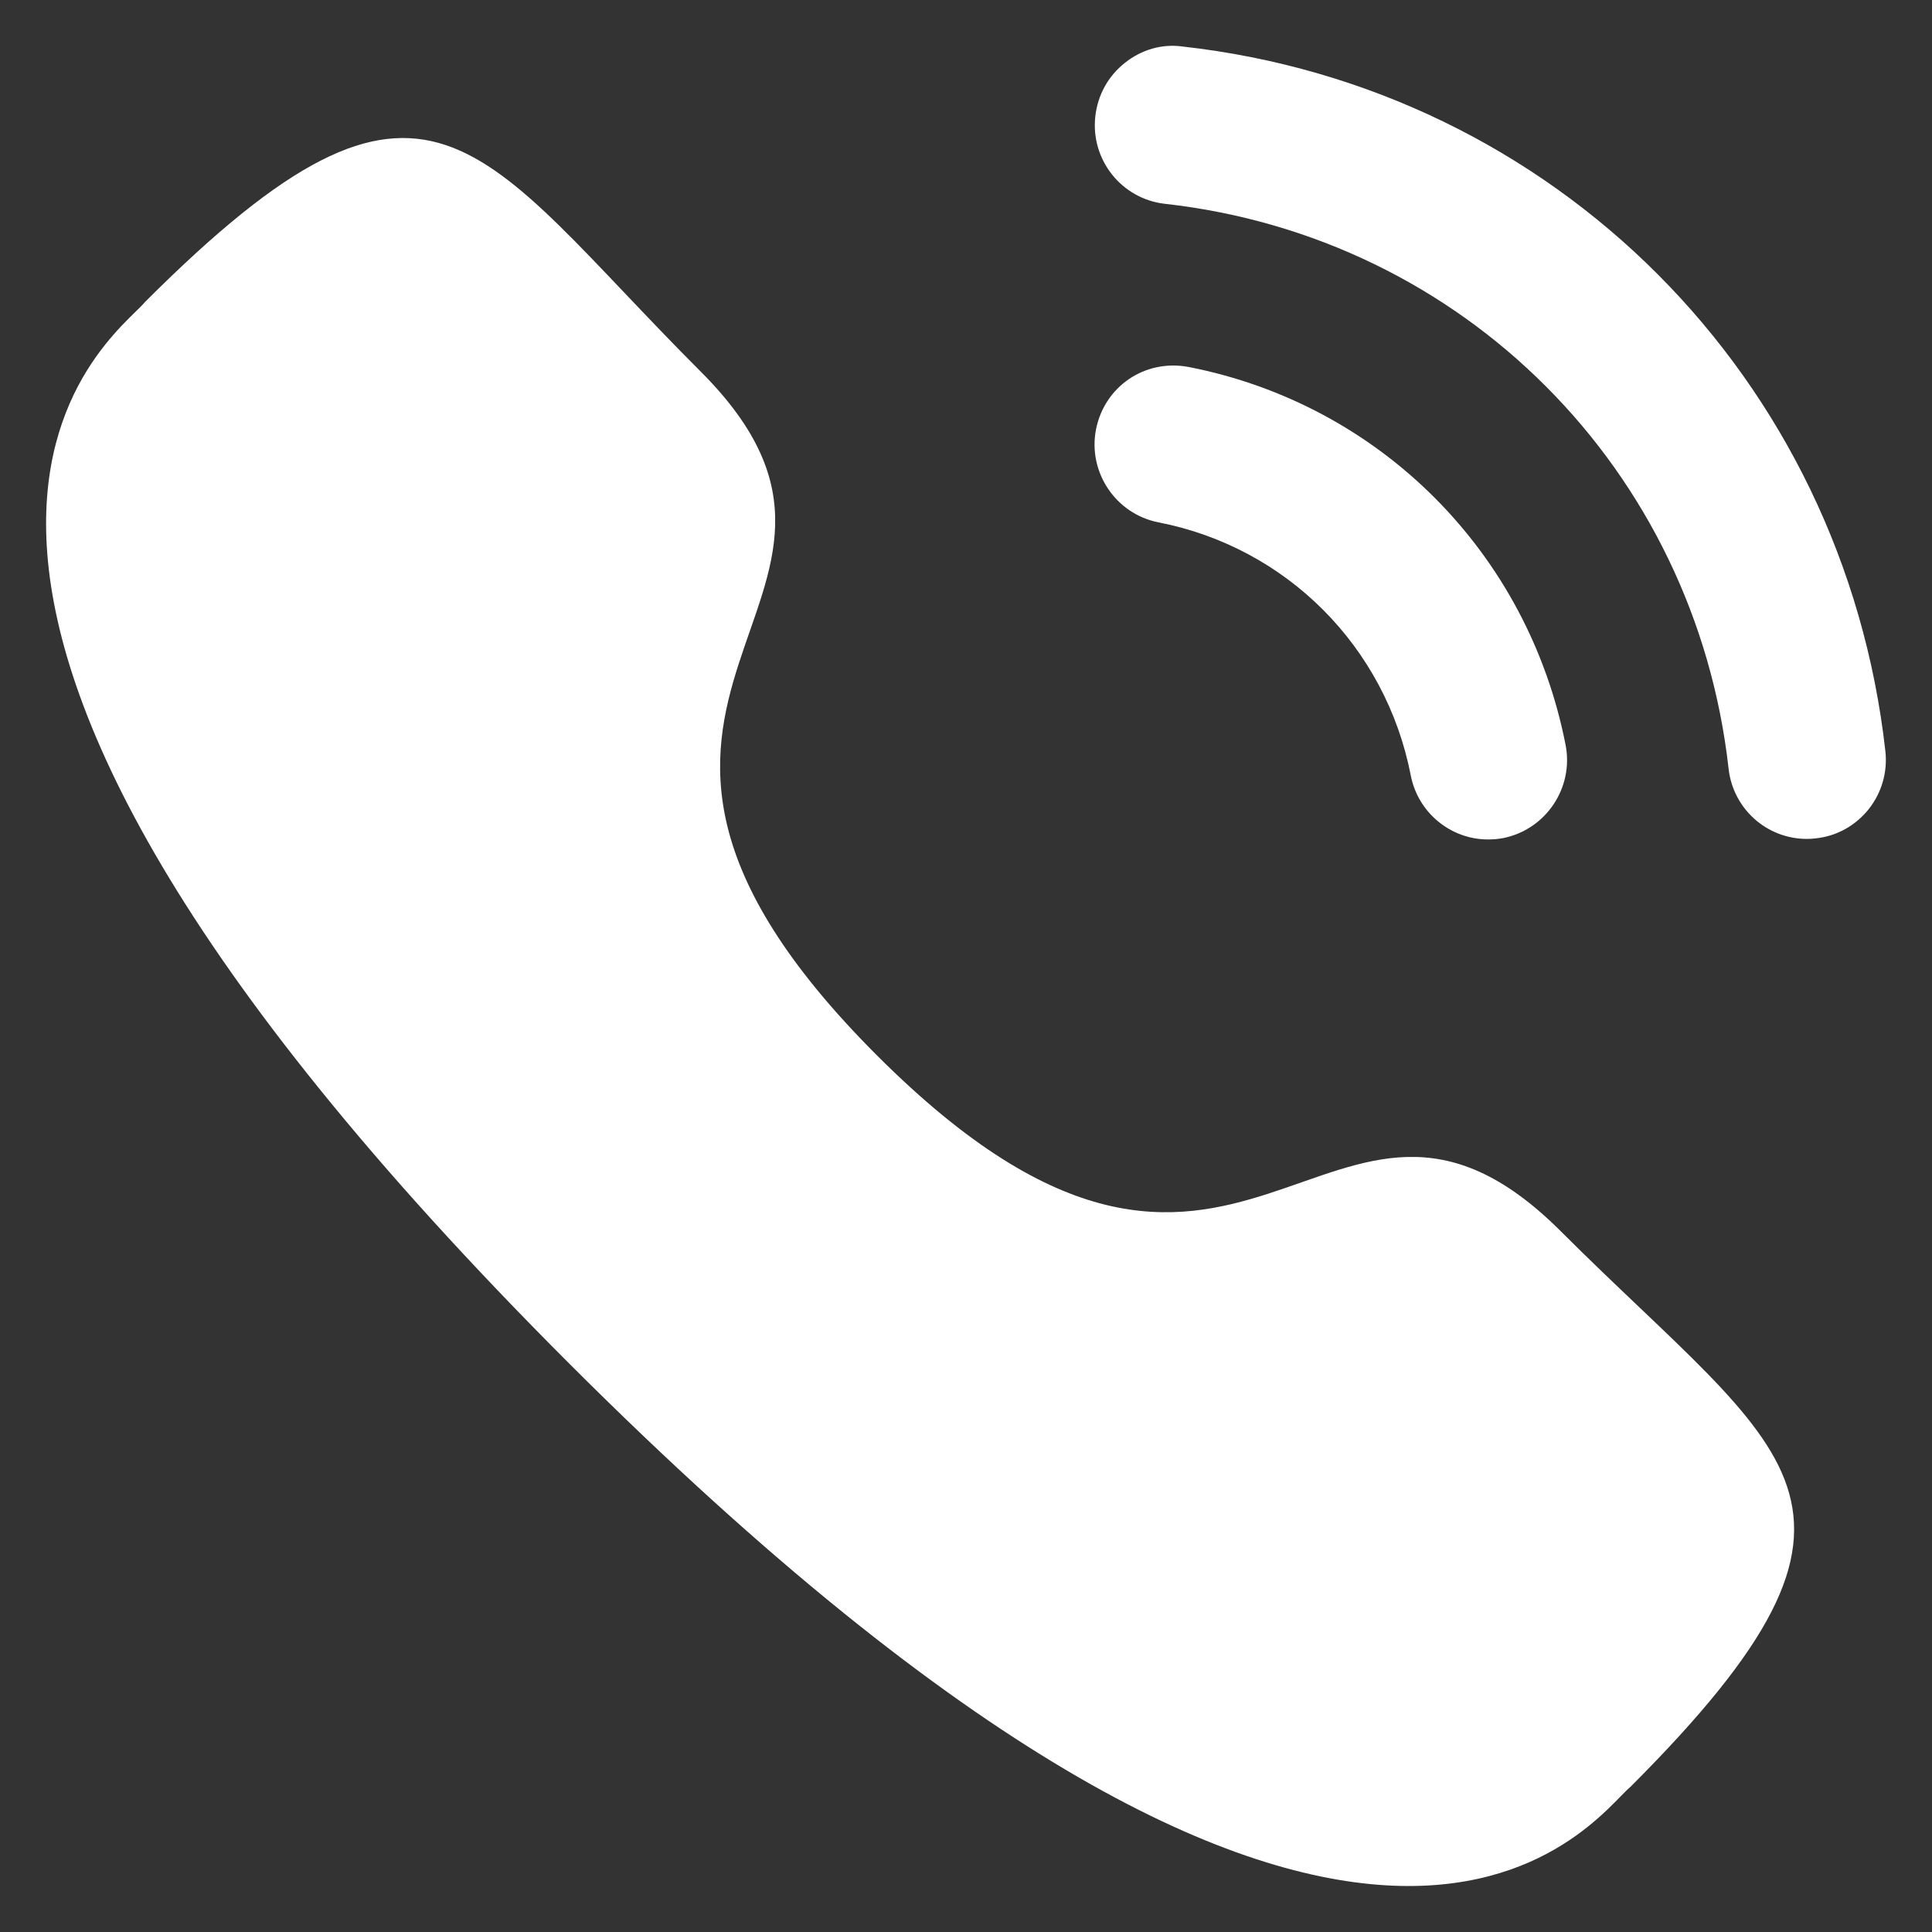
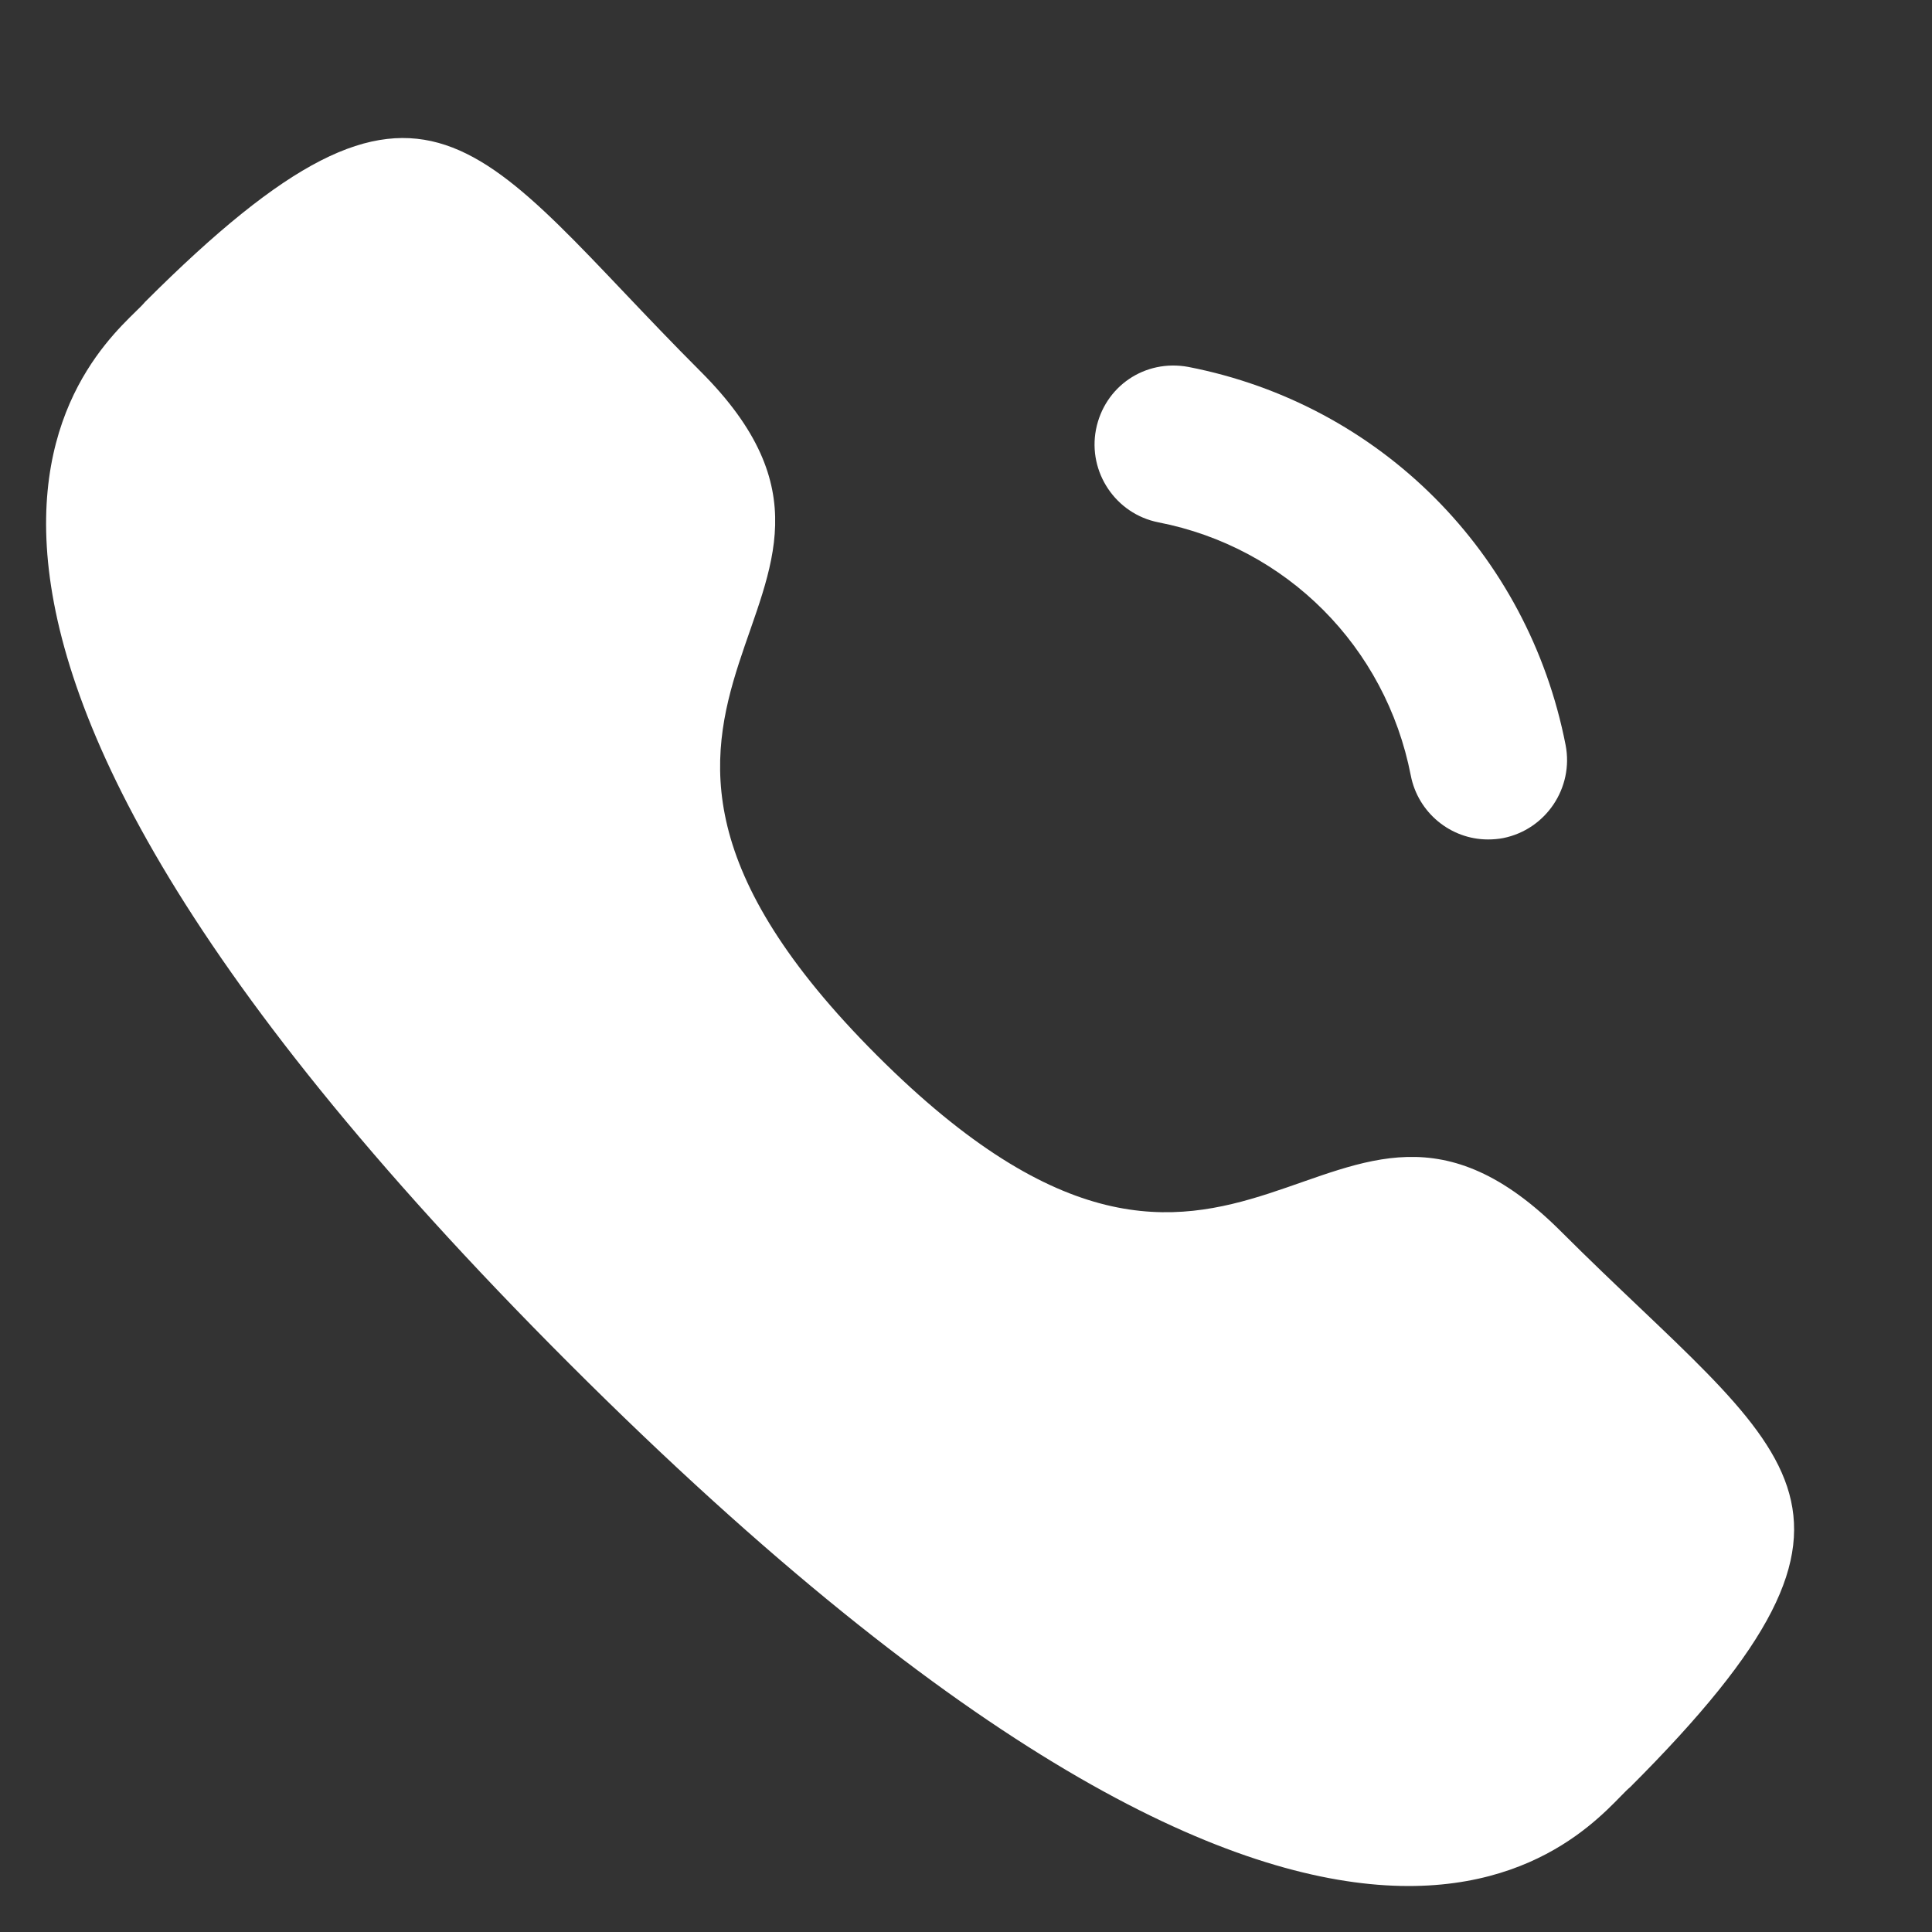
<svg xmlns="http://www.w3.org/2000/svg" width="14" height="14" viewBox="0 0 14 14" fill="none">
  <rect x="0" y="0" width="14" height="14" fill="#333333" stroke="none" />
  <path d="M8.612 2.659C8.294 2.6 8.003 2.802 7.942 3.112C7.882 3.422 8.085 3.724 8.394 3.785C9.323 3.966 10.041 4.686 10.223 5.619V5.619C10.275 5.888 10.511 6.083 10.783 6.083C10.82 6.083 10.856 6.08 10.893 6.073C11.202 6.011 11.405 5.709 11.345 5.399C11.073 4.006 10.001 2.93 8.612 2.659" fill="white" />
-   <path d="M8.569 0.337C8.421 0.316 8.271 0.36 8.152 0.455C8.03 0.551 7.954 0.689 7.937 0.844C7.902 1.158 8.128 1.442 8.442 1.477C10.603 1.718 12.283 3.402 12.526 5.57C12.558 5.86 12.802 6.079 13.093 6.079C13.115 6.079 13.136 6.078 13.158 6.075C13.31 6.059 13.445 5.983 13.541 5.864C13.636 5.744 13.679 5.594 13.662 5.442C13.359 2.737 11.265 0.638 8.569 0.337" fill="white" />
  <path fill-rule="evenodd" clip-rule="evenodd" d="M6.355 7.648C9.015 10.307 9.618 7.231 11.311 8.923C12.944 10.555 13.882 10.882 11.813 12.95C11.554 13.158 9.908 15.663 4.124 9.88C-1.662 4.096 0.842 2.448 1.05 2.189C3.123 0.116 3.445 1.06 5.077 2.692C6.77 4.384 3.696 4.99 6.355 7.648Z" fill="white" />
</svg>